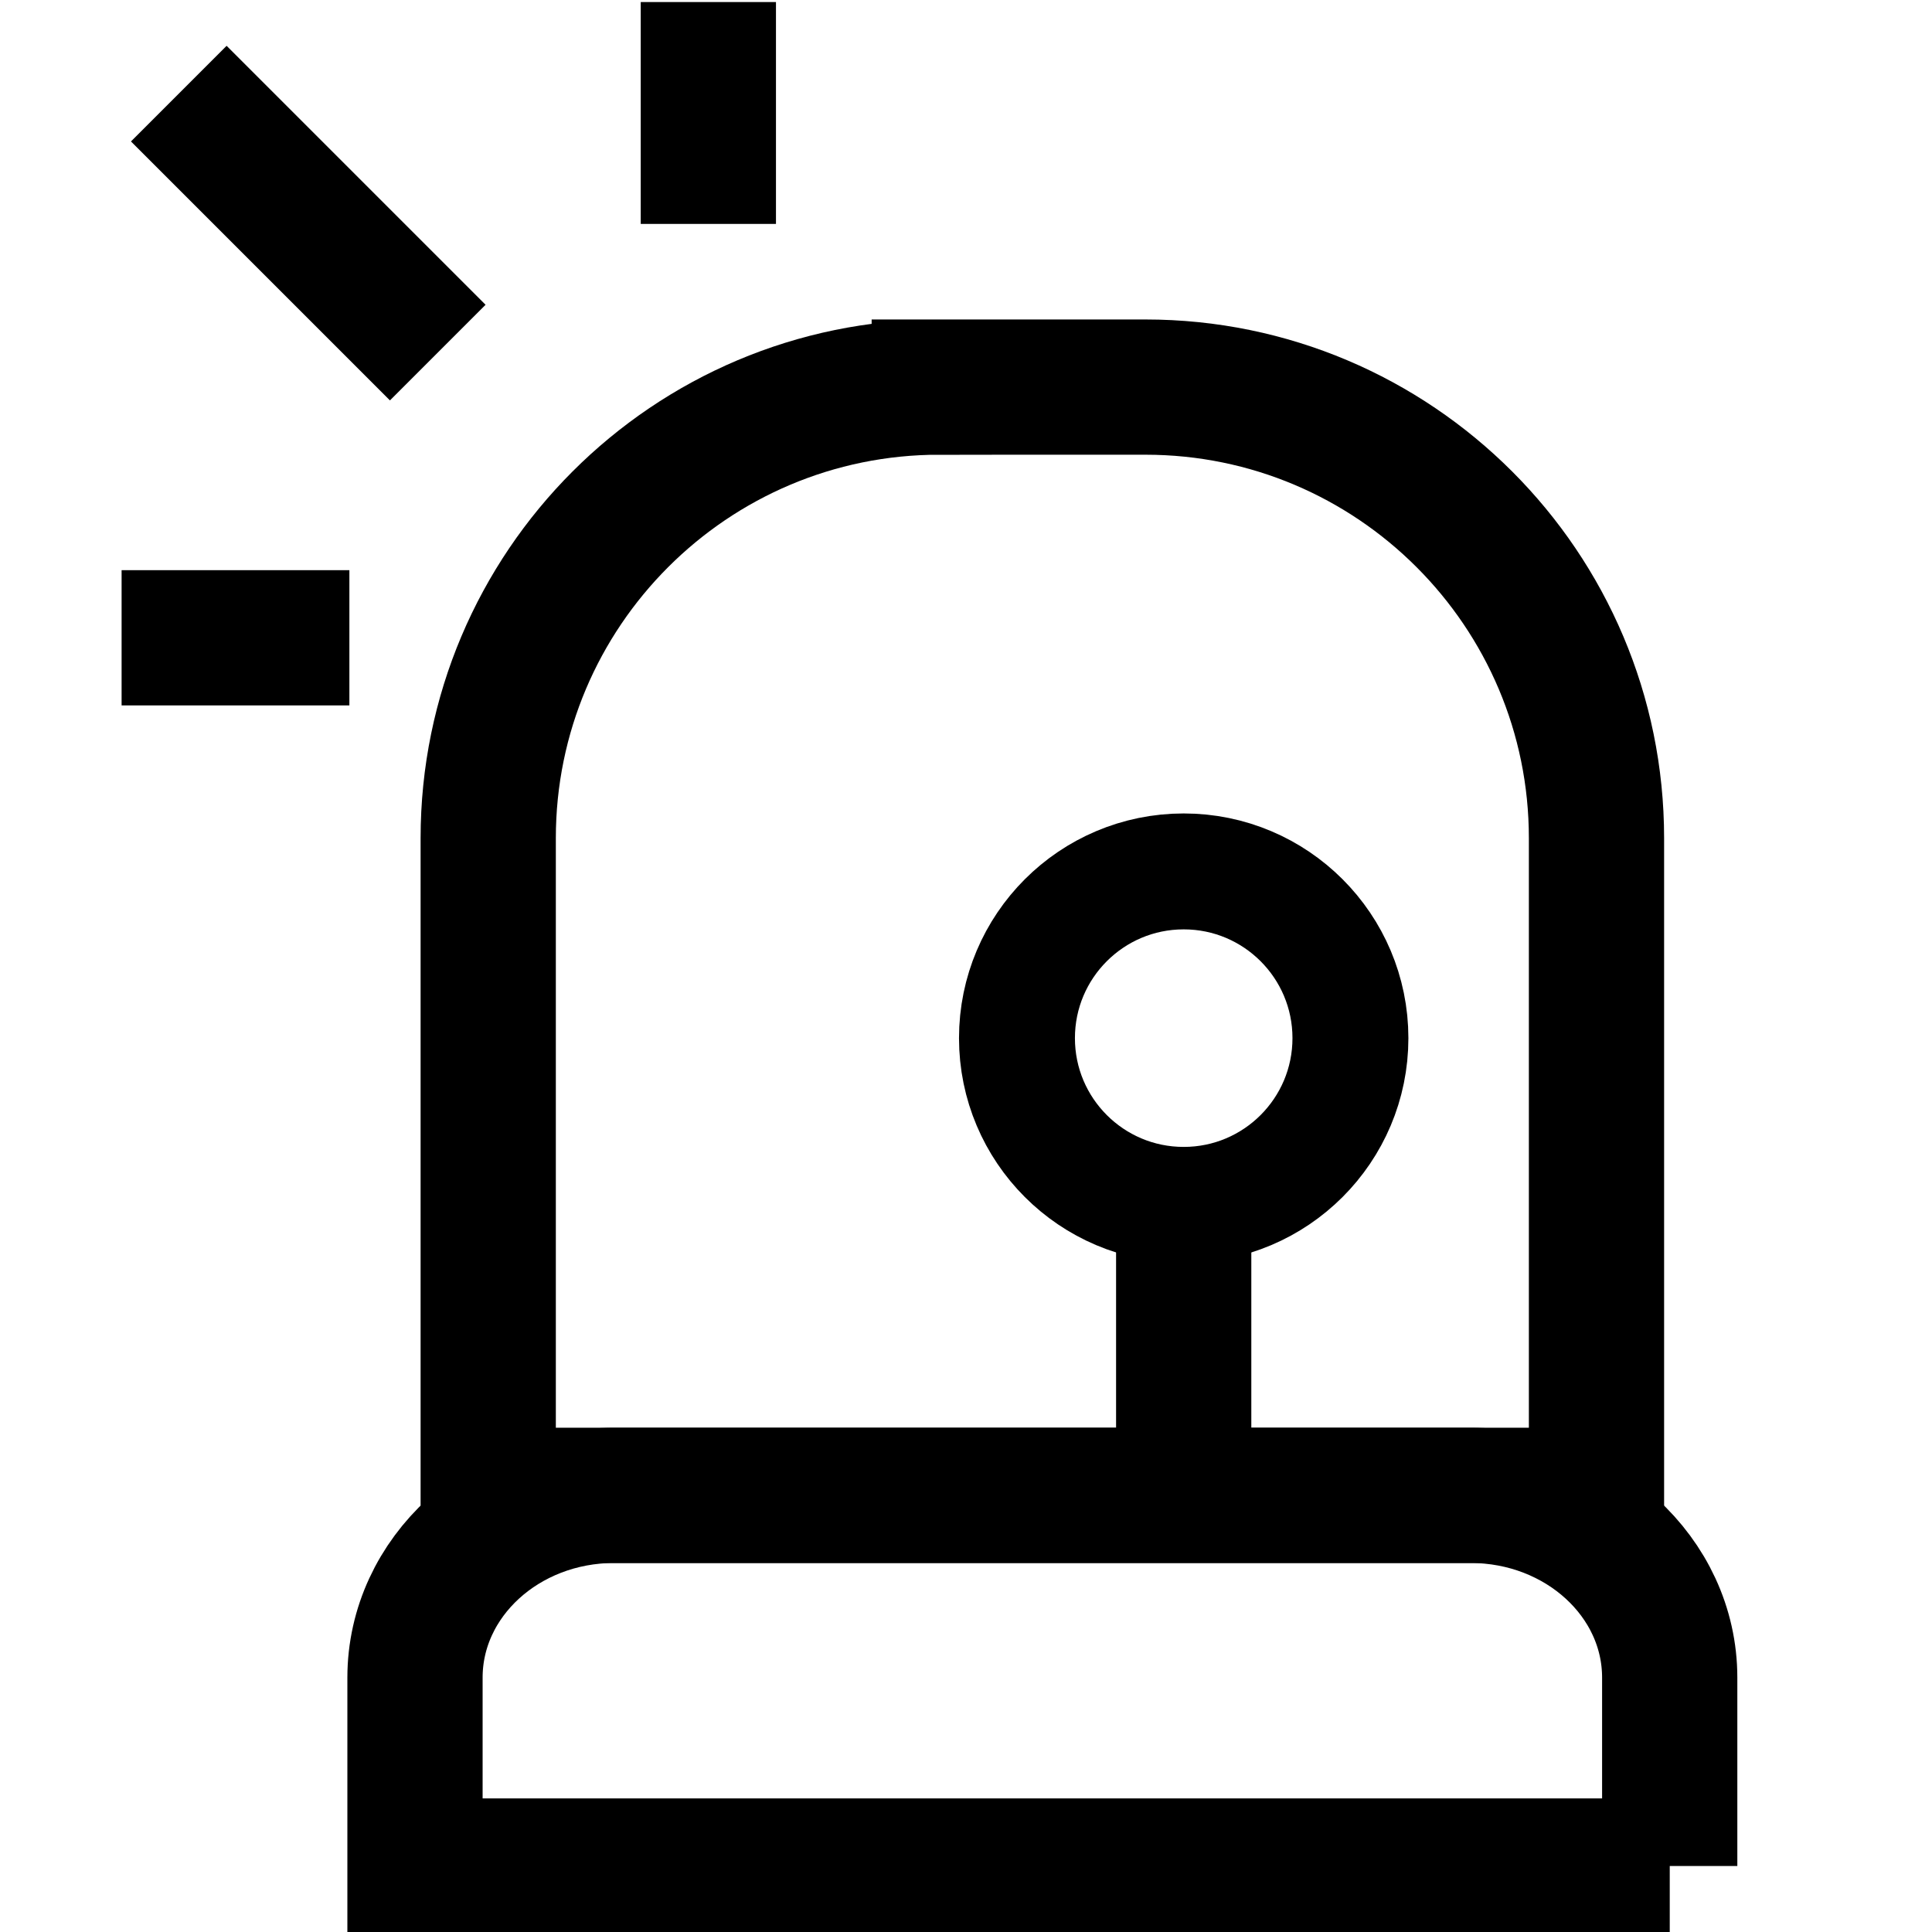
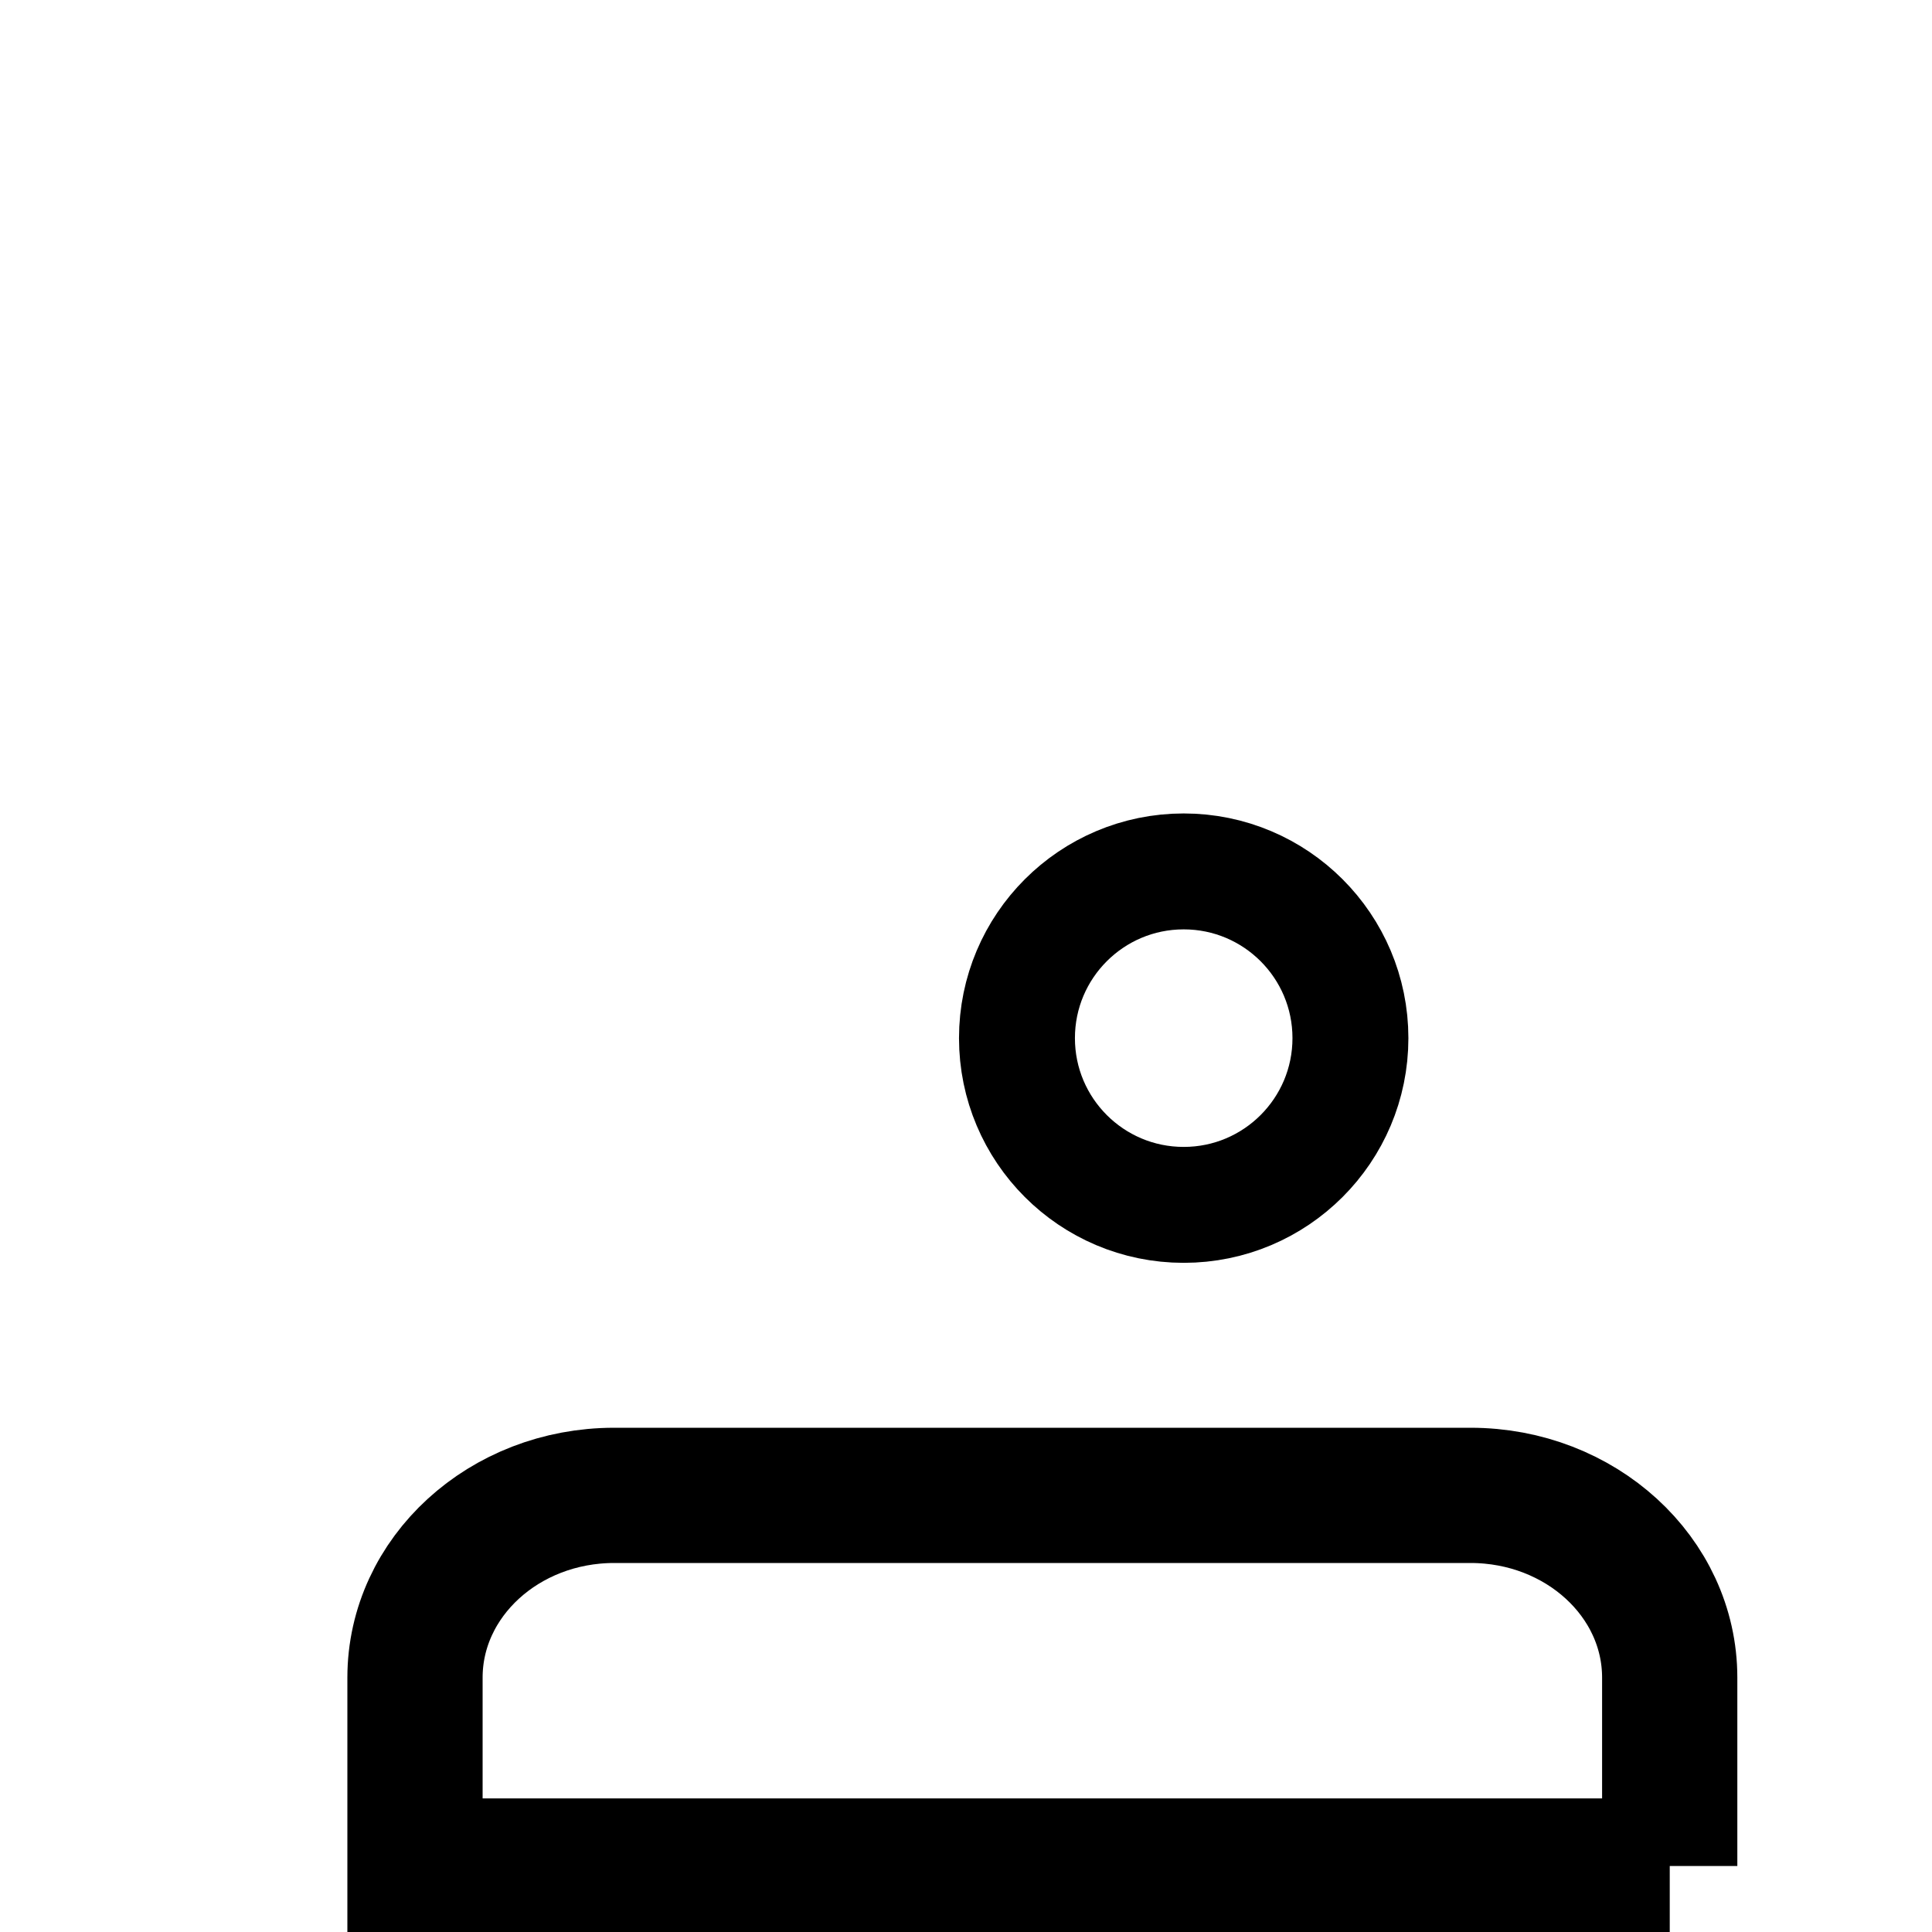
<svg xmlns="http://www.w3.org/2000/svg" id="Layer_1" viewBox="0 0 50 50">
  <defs>
    <style>.cls-1{stroke-width:3px;}.cls-1,.cls-2{fill:none;stroke:#000;stroke-miterlimit:10;}.cls-2{stroke-width:3.5px;}</style>
  </defs>
-   <line class="cls-2" x1="9.042" y1="16.506" x2="3.147" y2="16.506" />
-   <line class="cls-2" x1="11.329" y1="9.125" x2="4.627" y2="2.423" />
-   <line class="cls-2" x1="18.332" y1="5.795" x2="18.332" y2=".053" />
-   <line class="cls-2" x1="30.634" y1="38.722" x2="30.634" y2="30.76" />
  <circle class="cls-1" cx="30.634" cy="26.867" r="4.315" />
  <path class="cls-2" d="m43.212,48.292v-4.875c0-2.605-2.309-4.717-5.156-4.717H15.896c-2.848,0-5.156,2.112-5.156,4.717v4.875h32.473Z" />
-   <path class="cls-2" d="m24.308,10.018h5.336c6.443,0,11.673,5.231,11.673,11.673v17.009H12.635v-17.009c0-6.443,5.231-11.673,11.673-11.673Z" />
</svg>